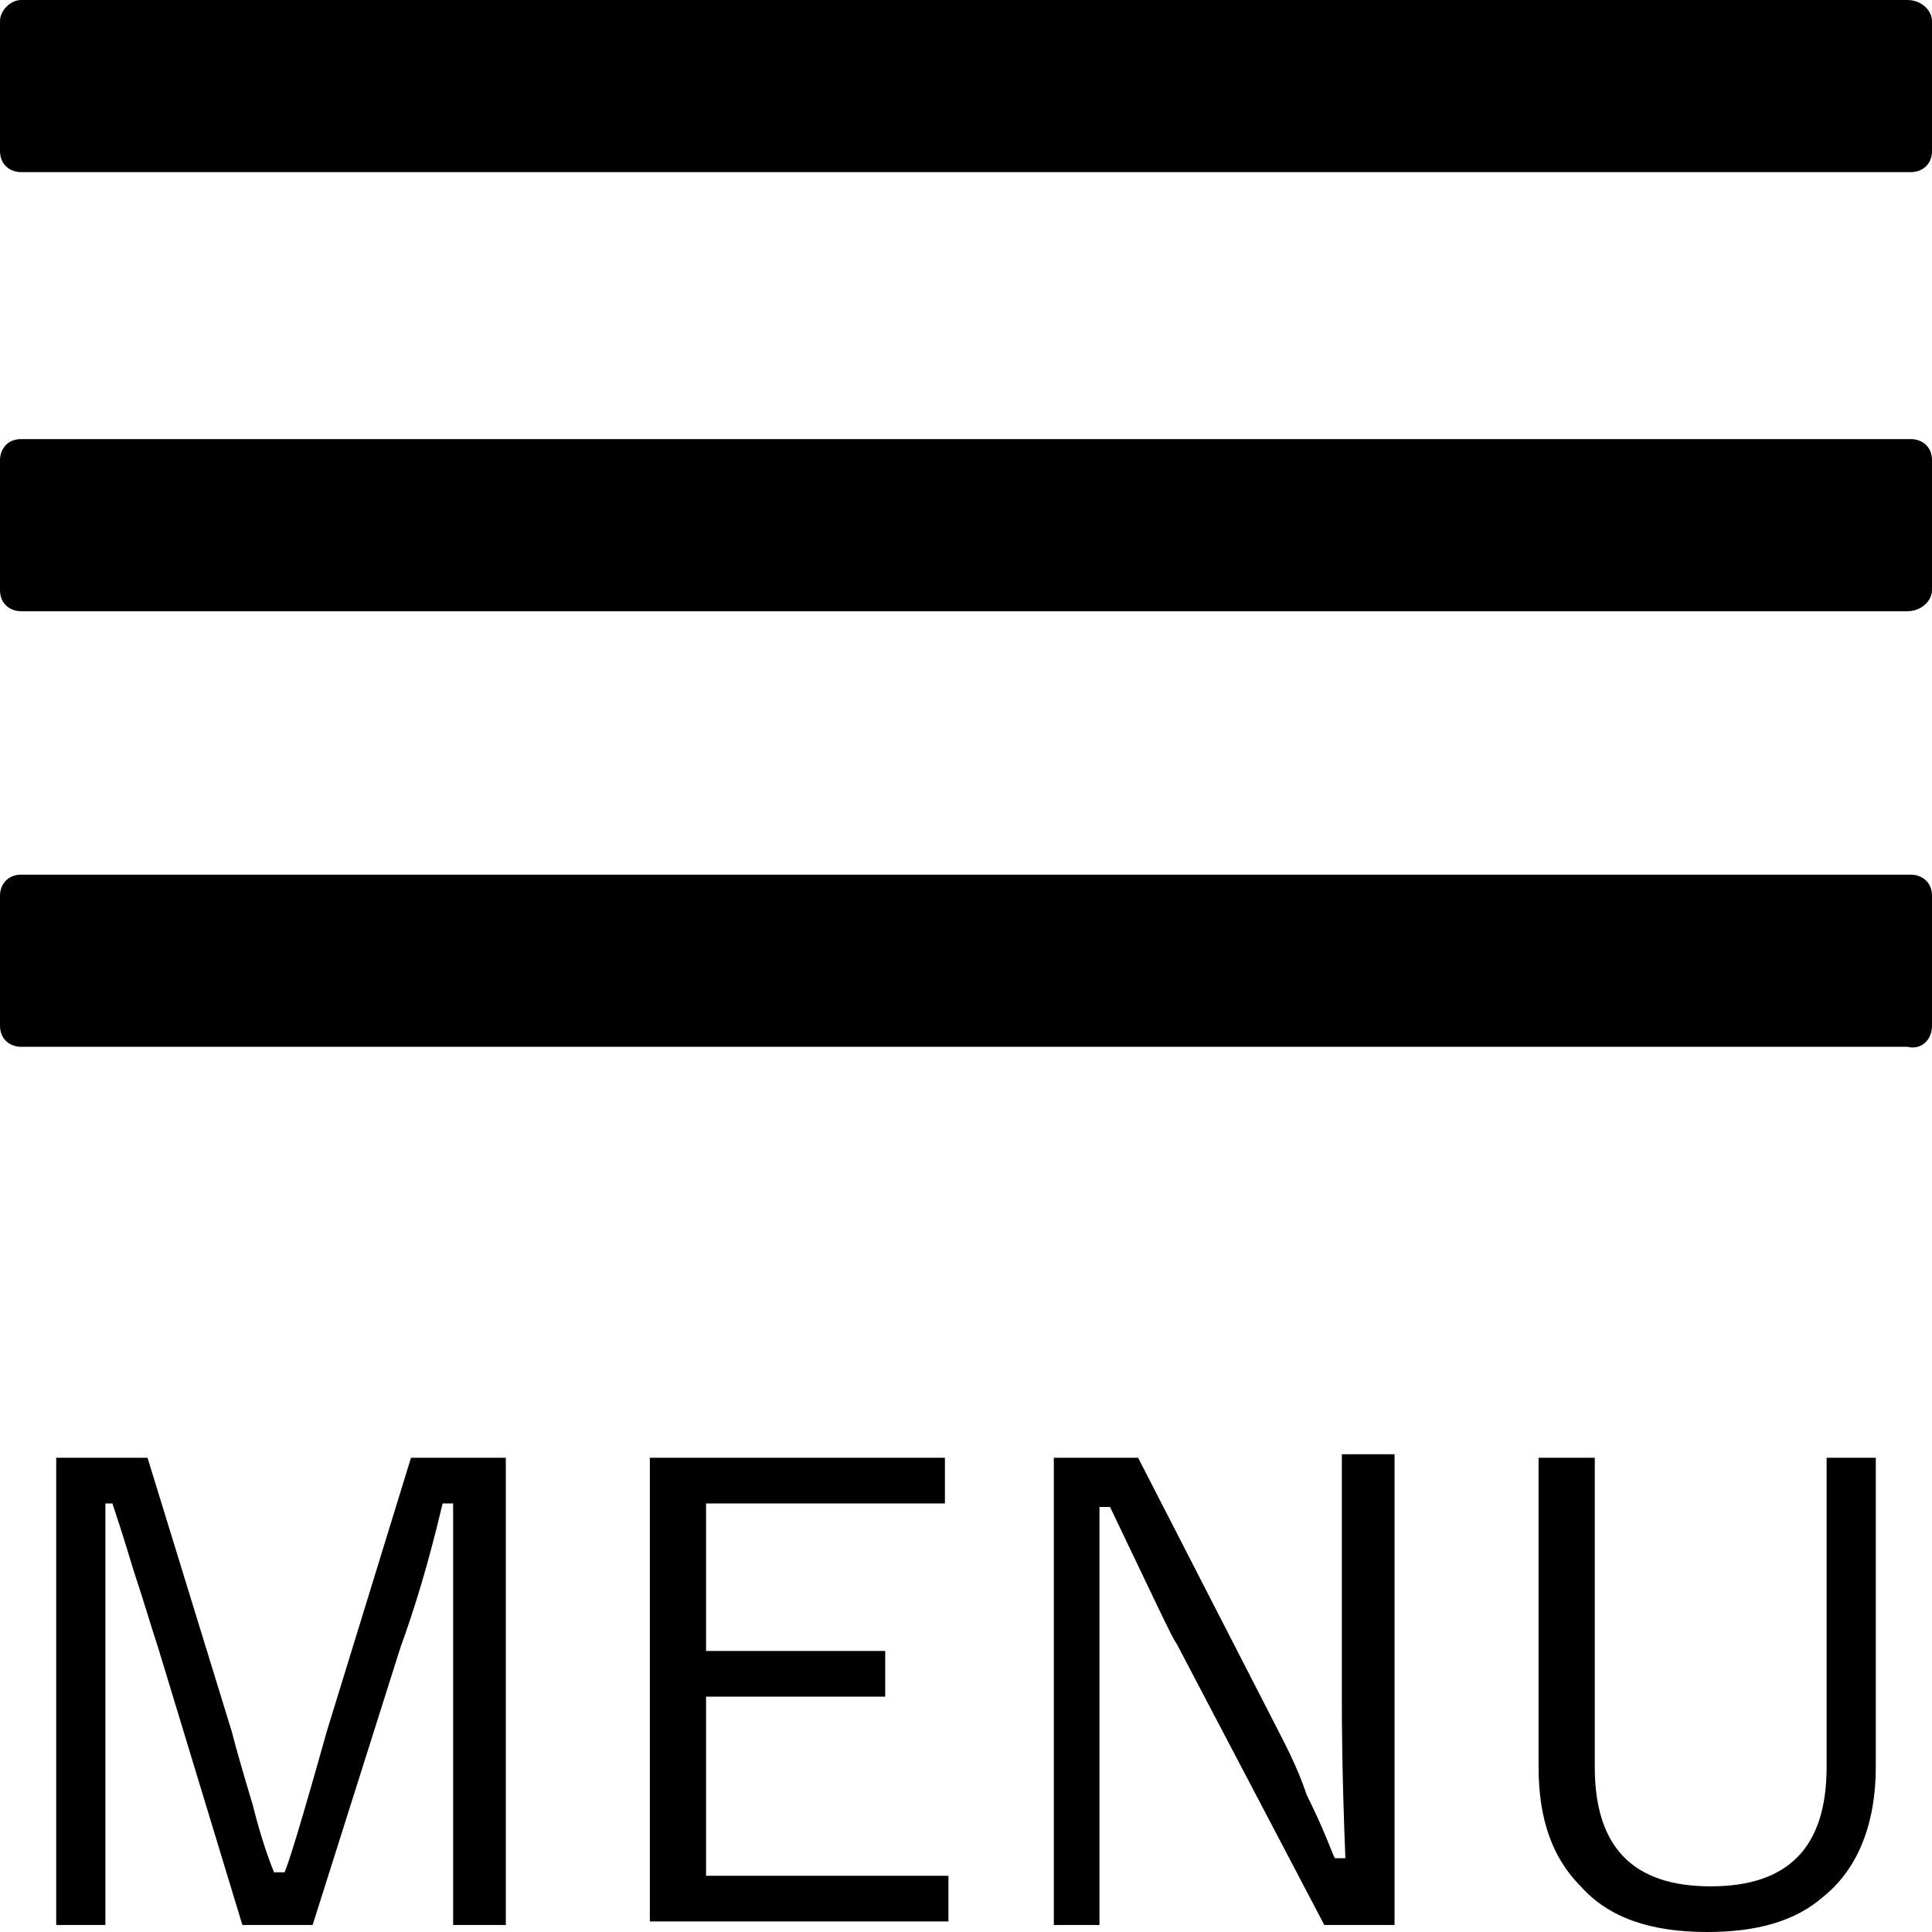
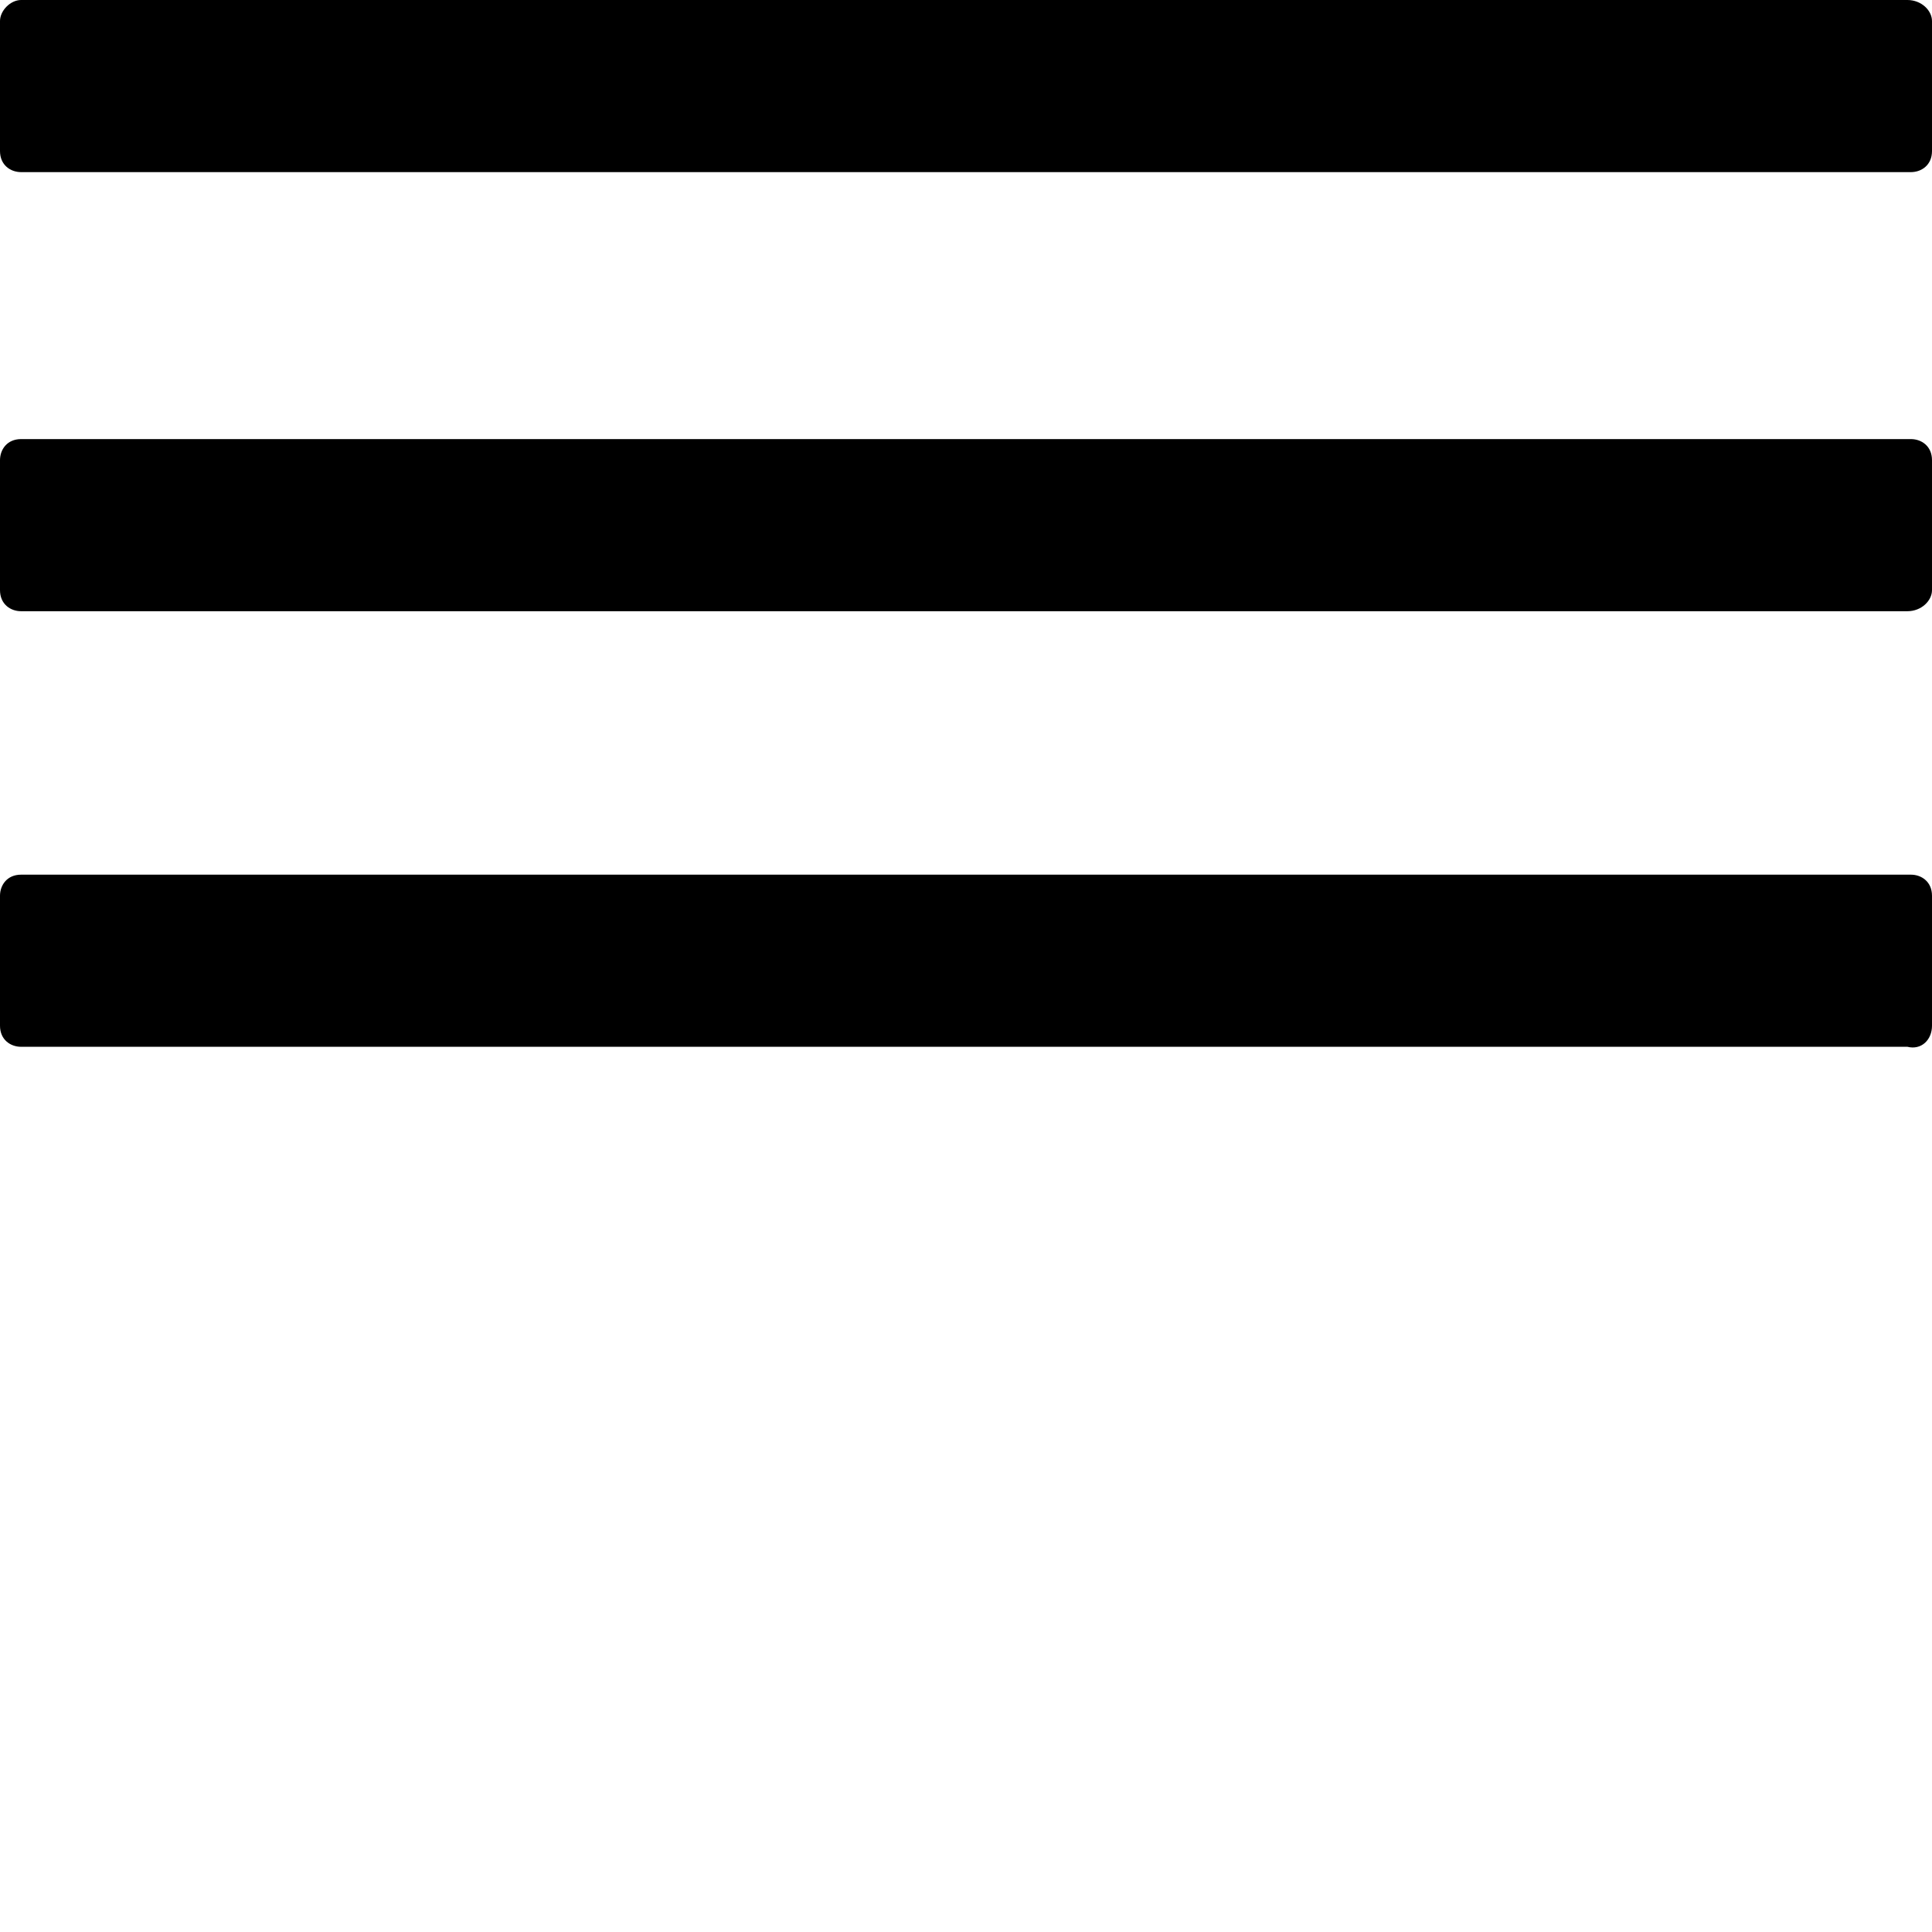
<svg xmlns="http://www.w3.org/2000/svg" version="1.1" id="レイヤー_1" x="0px" y="0px" viewBox="0 0 55 55" style="enable-background:new 0 0 55 55;" xml:space="preserve">
-   <path d="M14.4,41.5v13.3h-1.5v-7.8l0-4.2h-0.3c-0.4,1.7-0.8,3-1.2,4.1l-2.5,7.9h-2l-2.4-7.9c-0.2-0.6-0.4-1.3-0.7-2.2  c-0.3-1-0.5-1.6-0.6-1.9H3c0,0.2,0,0.4,0,0.6L3,47v7.8H1.6V41.5h2.6l2.4,7.8c0.1,0.4,0.3,1.1,0.6,2.1c0.2,0.8,0.4,1.4,0.6,1.9h0.3  c0.1-0.2,0.5-1.5,1.2-4l2.4-7.8H14.4z M26.9,41.5v1.3h-6.8V47h5.1v1.3h-5.1v5.1H27v1.3h-8.5V41.5H26.9z M39.7,41.5v13.3h-2l-4.2-8  c-0.1-0.1-0.7-1.4-1.9-3.9h-0.3c0,0.3,0,1.1,0,2.3c0,0.8,0,1.4,0,2v7.6H30V41.5h2.4l3.8,7.4c0.3,0.6,0.7,1.3,1,2.2  c0.5,1,0.7,1.6,0.8,1.8h0.3c-0.1-2.5-0.1-4-0.1-4.4v-7.1H39.7z M53.4,41.5v8.8c0,1.6-0.5,2.9-1.5,3.7c-0.8,0.7-1.9,1-3.3,1  c-1.6,0-2.8-0.4-3.6-1.3c-0.8-0.8-1.2-1.9-1.2-3.4v-8.8h1.6v8.8c0,2.3,1.1,3.4,3.3,3.4s3.3-1.1,3.3-3.4v-8.8H53.4z" />
  <path d="M54.4,4.9H0.6C0.3,4.9,0,4.7,0,4.3V0.6C0,0.3,0.3,0,0.6,0h53.7C54.7,0,55,0.3,55,0.6v3.7C55,4.7,54.7,4.9,54.4,4.9z   M55,16.8v-3.7c0-0.4-0.3-0.6-0.6-0.6H0.6c-0.4,0-0.6,0.3-0.6,0.6v3.7c0,0.4,0.3,0.6,0.6,0.6h53.7C54.7,17.4,55,17.1,55,16.8z   M55,29.2v-3.7c0-0.4-0.3-0.6-0.6-0.6H0.6c-0.4,0-0.6,0.3-0.6,0.6v3.7c0,0.4,0.3,0.6,0.6,0.6h53.7C54.7,29.9,55,29.6,55,29.2z" />
</svg>